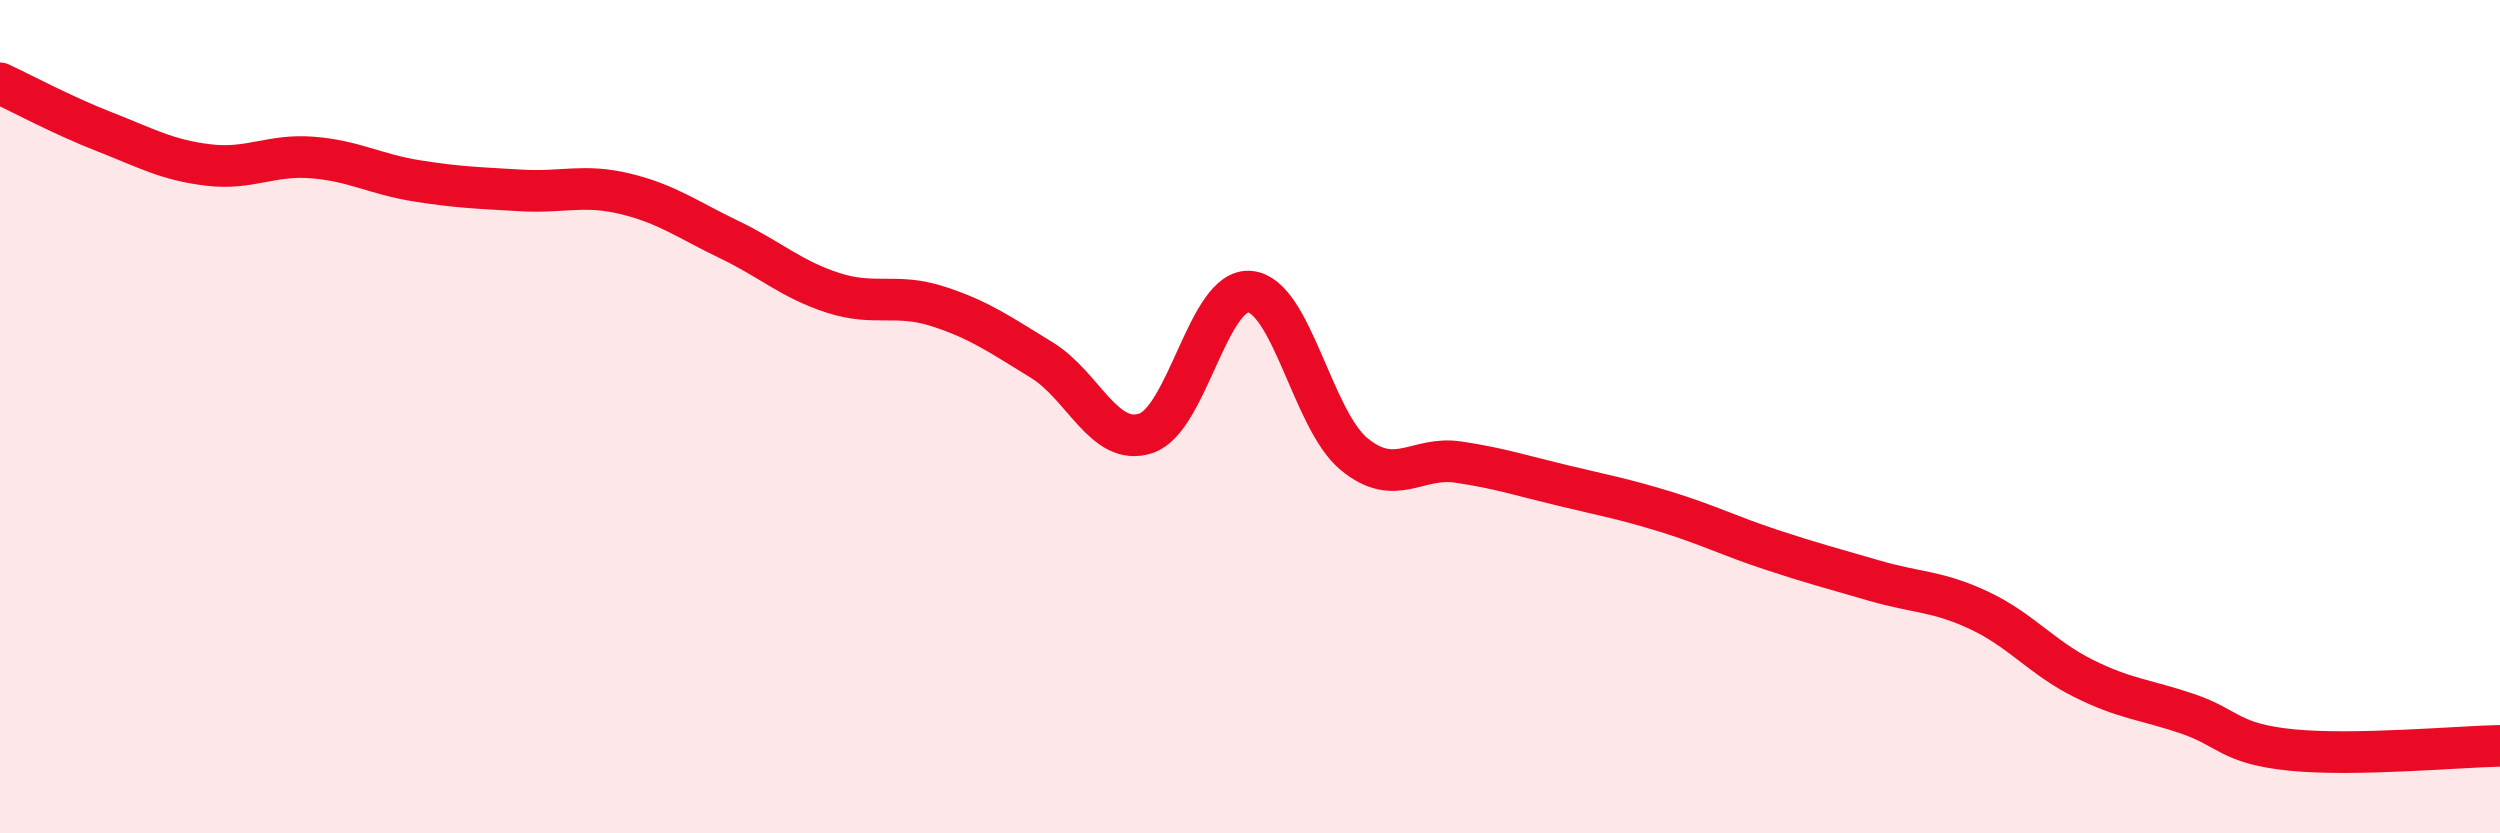
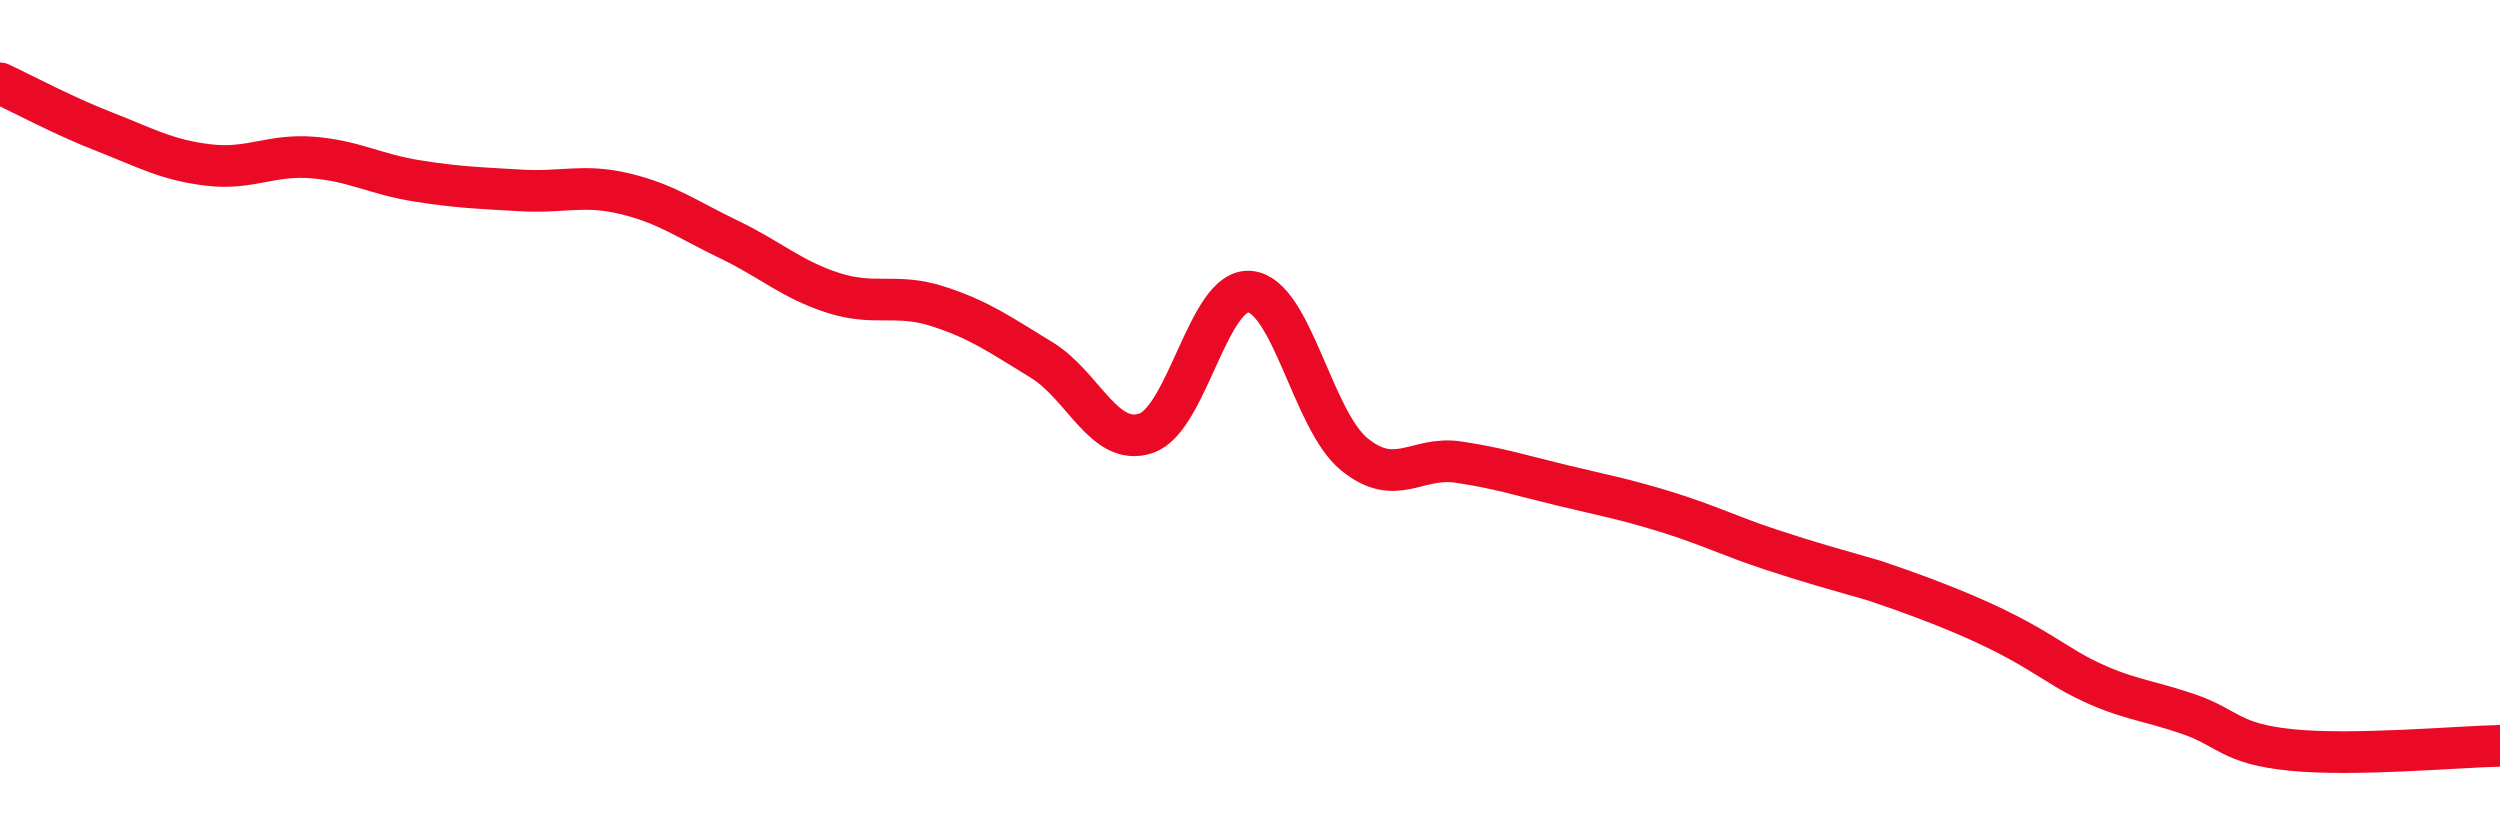
<svg xmlns="http://www.w3.org/2000/svg" width="60" height="20" viewBox="0 0 60 20">
-   <path d="M 0,2 C 0.5,2.23 1.5,2.77 2.5,3.16 C 3.5,3.55 4,3.84 5,3.96 C 6,4.08 6.5,3.7 7.5,3.78 C 8.5,3.86 9,4.18 10,4.34 C 11,4.5 11.5,4.51 12.5,4.57 C 13.5,4.63 14,4.41 15,4.65 C 16,4.89 16.5,5.27 17.5,5.75 C 18.5,6.23 19,6.71 20,7.03 C 21,7.35 21.5,7.03 22.5,7.35 C 23.5,7.67 24,8.03 25,8.64 C 26,9.25 26.5,10.73 27.5,10.4 C 28.5,10.07 29,6.9 30,7 C 31,7.1 31.5,10.08 32.5,10.9 C 33.5,11.72 34,10.94 35,11.09 C 36,11.24 36.5,11.41 37.5,11.65 C 38.5,11.89 39,11.98 40,12.29 C 41,12.6 41.5,12.86 42.5,13.19 C 43.5,13.52 44,13.65 45,13.94 C 46,14.23 46.5,14.18 47.5,14.65 C 48.5,15.12 49,15.78 50,16.28 C 51,16.78 51.5,16.79 52.5,17.13 C 53.5,17.47 53.5,17.85 55,18 C 56.5,18.15 59,17.92 60,17.9L60 20L0 20Z" fill="#EB0A25" opacity="0.1" stroke-linecap="round" stroke-linejoin="round" />
-   <path d="M 0,2 C 0.5,2.23 1.5,2.77 2.5,3.16 C 3.5,3.55 4,3.84 5,3.96 C 6,4.08 6.5,3.7 7.5,3.78 C 8.5,3.86 9,4.18 10,4.34 C 11,4.5 11.5,4.51 12.5,4.57 C 13.5,4.63 14,4.41 15,4.65 C 16,4.89 16.5,5.27 17.5,5.75 C 18.5,6.23 19,6.71 20,7.03 C 21,7.35 21.5,7.03 22.5,7.35 C 23.5,7.67 24,8.03 25,8.64 C 26,9.25 26.5,10.73 27.5,10.4 C 28.5,10.07 29,6.9 30,7 C 31,7.1 31.5,10.08 32.5,10.9 C 33.5,11.72 34,10.94 35,11.09 C 36,11.24 36.5,11.41 37.5,11.65 C 38.5,11.89 39,11.98 40,12.29 C 41,12.6 41.5,12.86 42.5,13.19 C 43.5,13.52 44,13.65 45,13.94 C 46,14.23 46.5,14.18 47.5,14.65 C 48.5,15.12 49,15.78 50,16.28 C 51,16.78 51.5,16.79 52.5,17.13 C 53.5,17.47 53.5,17.85 55,18 C 56.5,18.15 59,17.92 60,17.9" stroke="#EB0A25" stroke-width="1" fill="none" stroke-linecap="round" stroke-linejoin="round" />
+   <path d="M 0,2 C 0.5,2.23 1.5,2.77 2.5,3.16 C 3.5,3.55 4,3.84 5,3.96 C 6,4.08 6.5,3.7 7.5,3.78 C 8.5,3.86 9,4.18 10,4.34 C 11,4.5 11.5,4.51 12.5,4.57 C 13.5,4.63 14,4.41 15,4.65 C 16,4.89 16.5,5.27 17.5,5.75 C 18.5,6.23 19,6.71 20,7.03 C 21,7.35 21.5,7.03 22.5,7.35 C 23.5,7.67 24,8.03 25,8.64 C 26,9.25 26.5,10.73 27.5,10.4 C 28.5,10.07 29,6.9 30,7 C 31,7.1 31.5,10.08 32.5,10.9 C 33.5,11.72 34,10.94 35,11.09 C 36,11.24 36.5,11.41 37.5,11.65 C 38.5,11.89 39,11.98 40,12.29 C 41,12.6 41.5,12.86 42.5,13.19 C 43.5,13.52 44,13.65 45,13.94 C 48.5,15.12 49,15.78 50,16.28 C 51,16.78 51.5,16.79 52.5,17.13 C 53.5,17.47 53.5,17.85 55,18 C 56.5,18.15 59,17.92 60,17.9" stroke="#EB0A25" stroke-width="1" fill="none" stroke-linecap="round" stroke-linejoin="round" />
</svg>